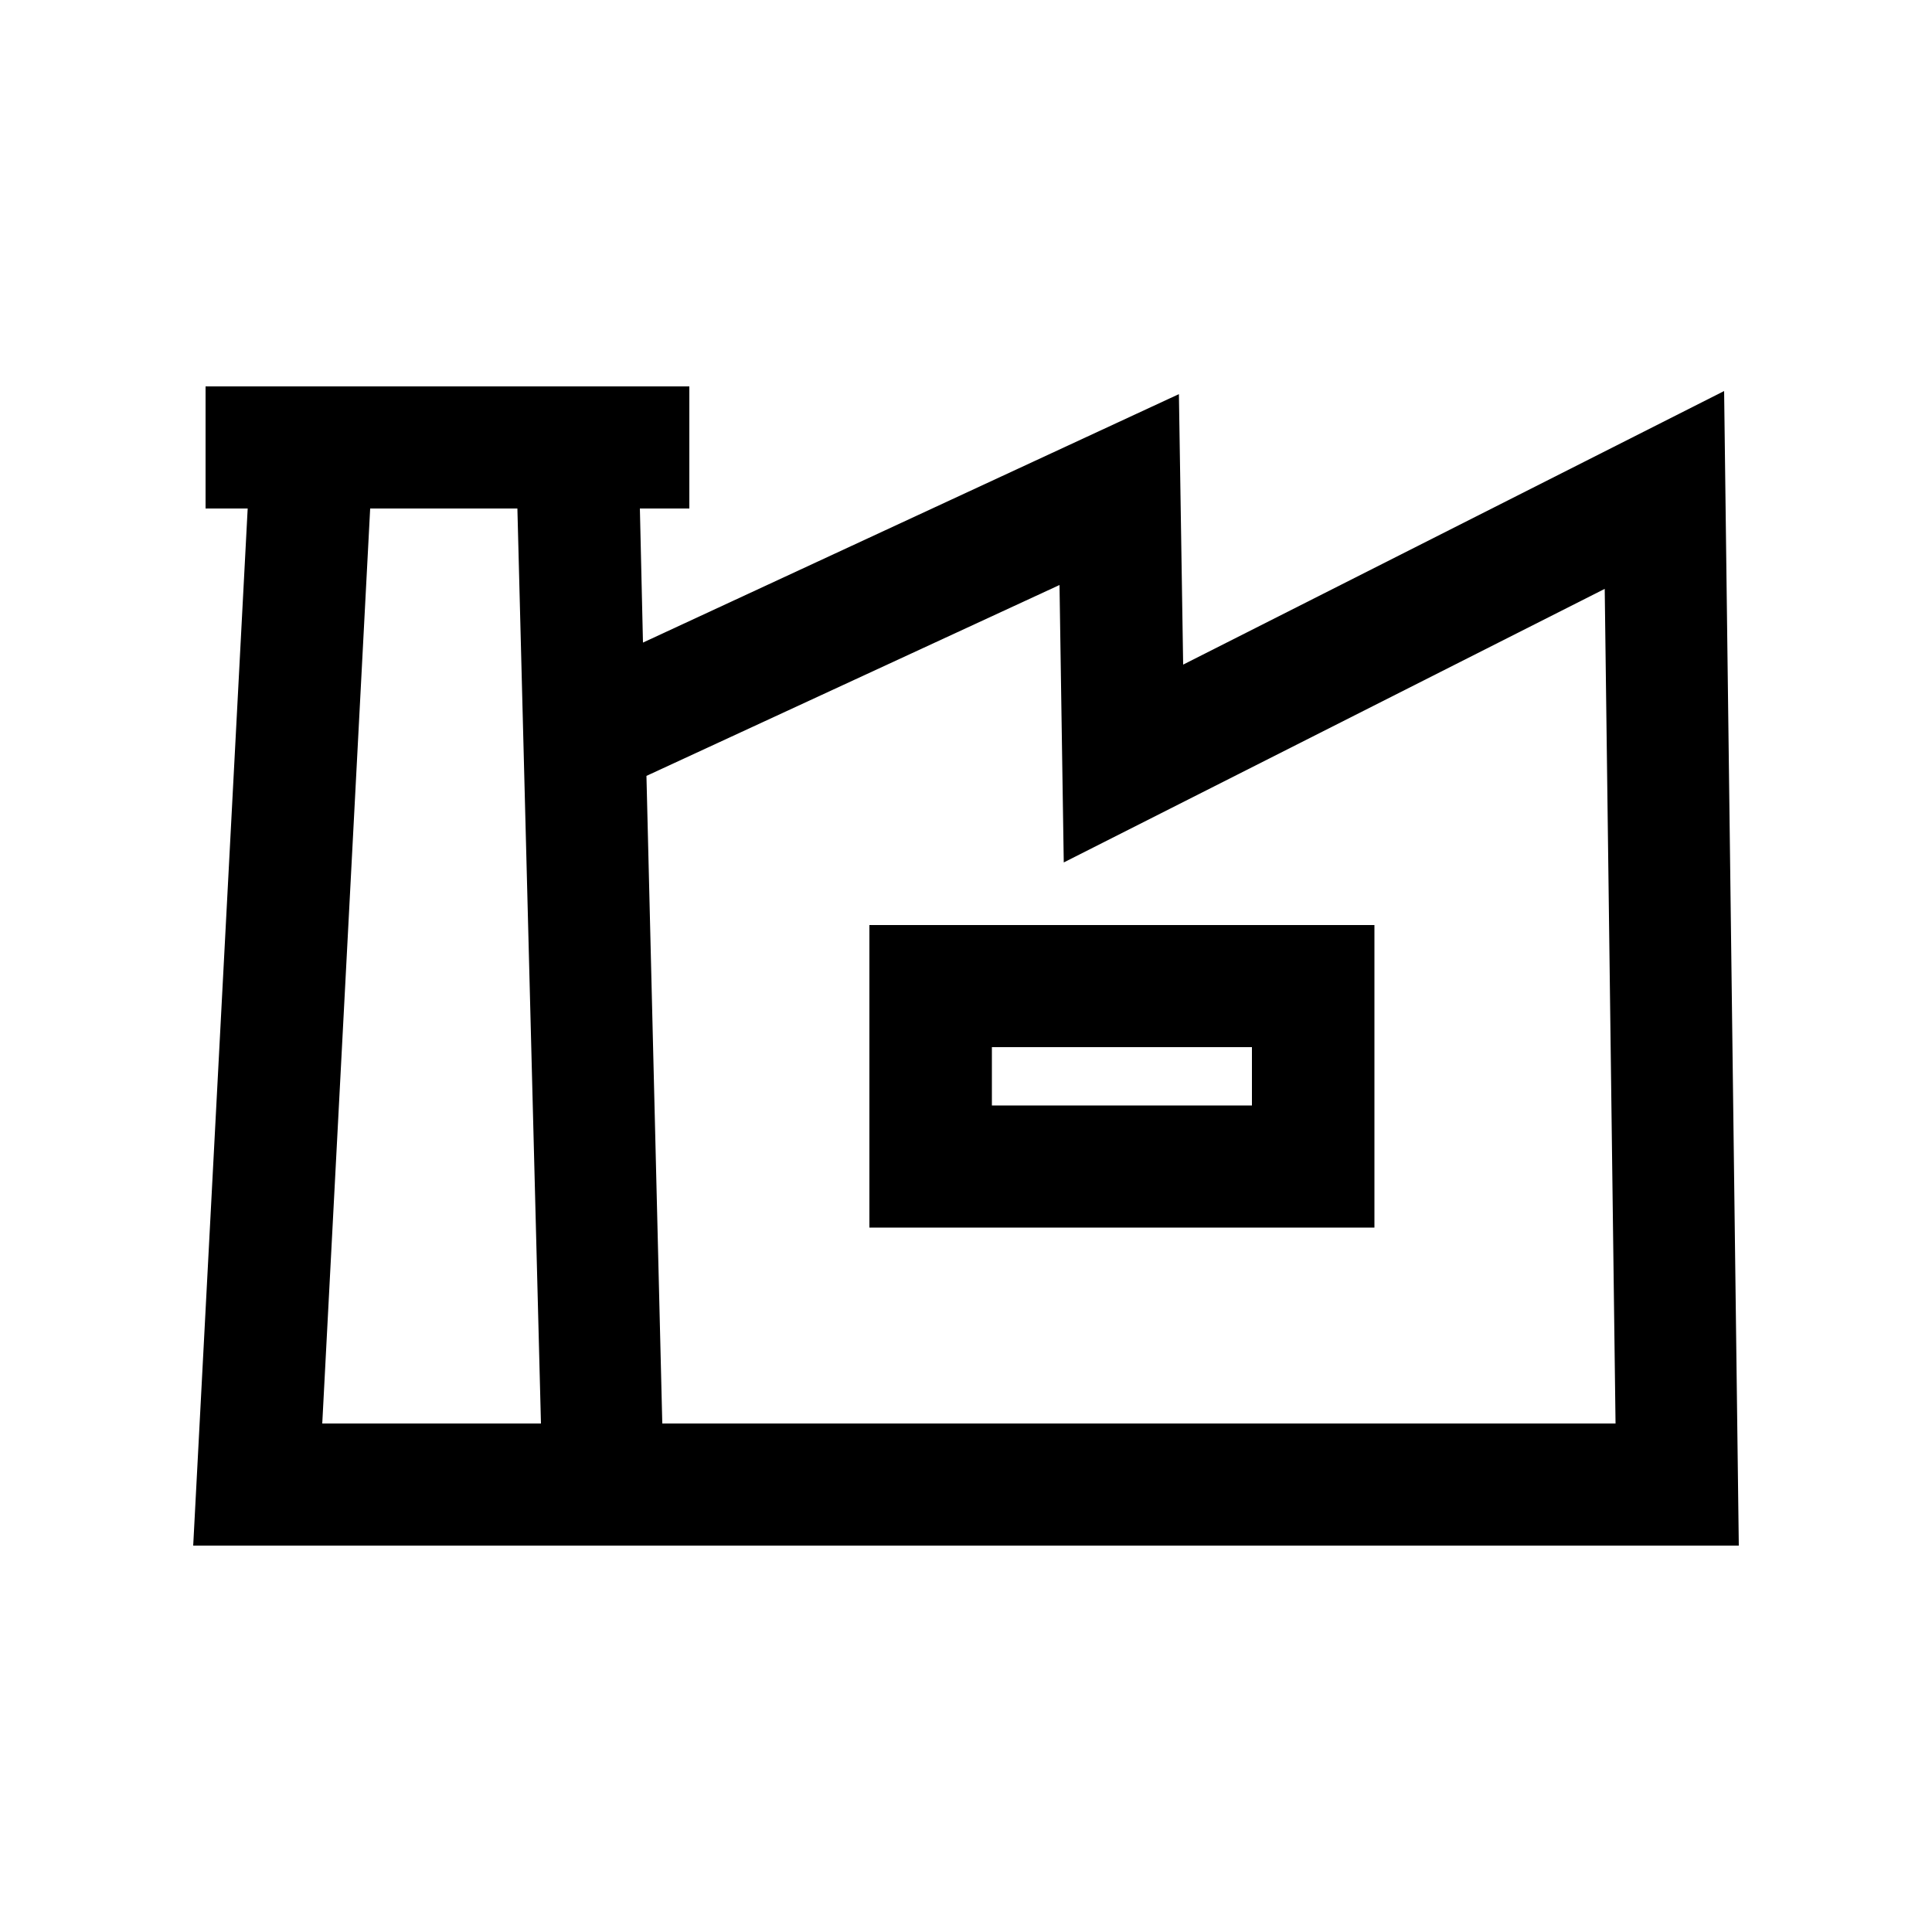
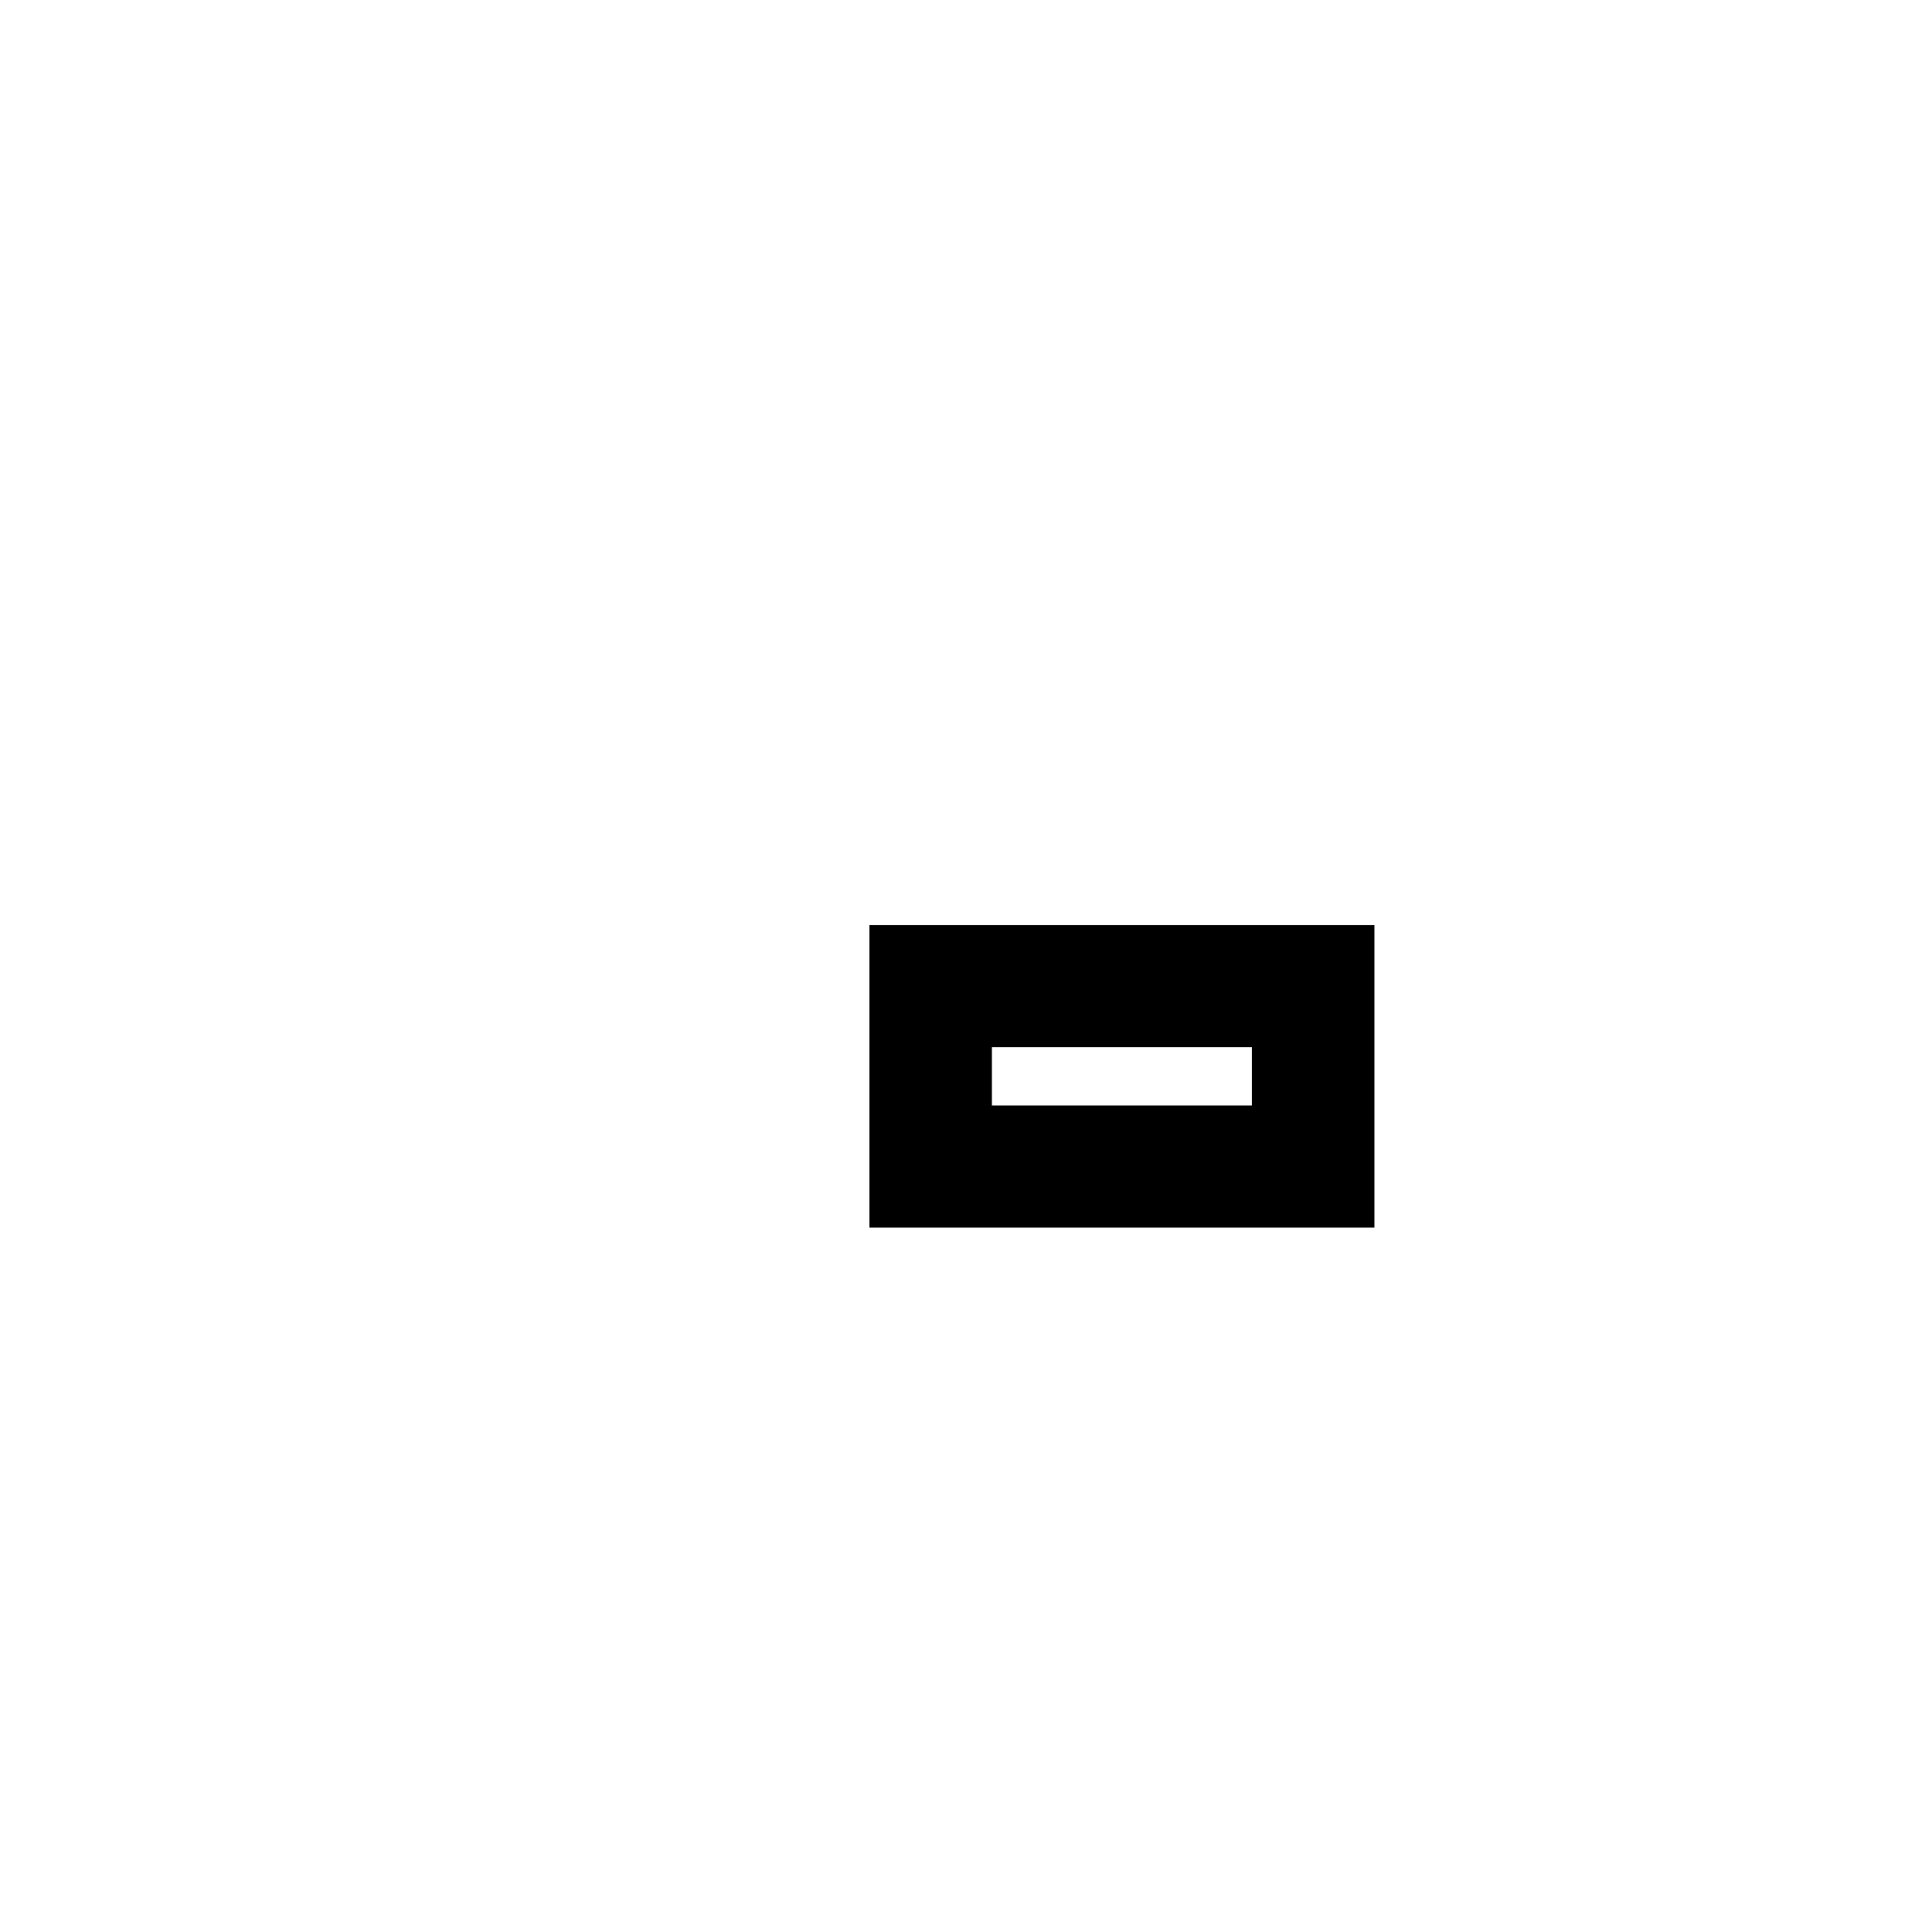
<svg xmlns="http://www.w3.org/2000/svg" viewBox="0 0 50 50">
  <g id="레이어_7" data-name="레이어 7">
    <path d="M22.5,31.77H35.57V23.94H22.5Zm3.17-4.67H32.4v1.51H25.67Z" />
-     <path d="M44.62,10.12l-14,7.08-.11-7L16.64,16.63l-.08-3.47h1.28V10H5.32v3.16H6.41L5,40H45ZM8.34,36.84,9.58,13.16h3.81L14,36.84Zm8.8,0-.41-16.76,10.69-4.94.11,7.18,14-7.08.28,21.6Z" />
  </g>
</svg>